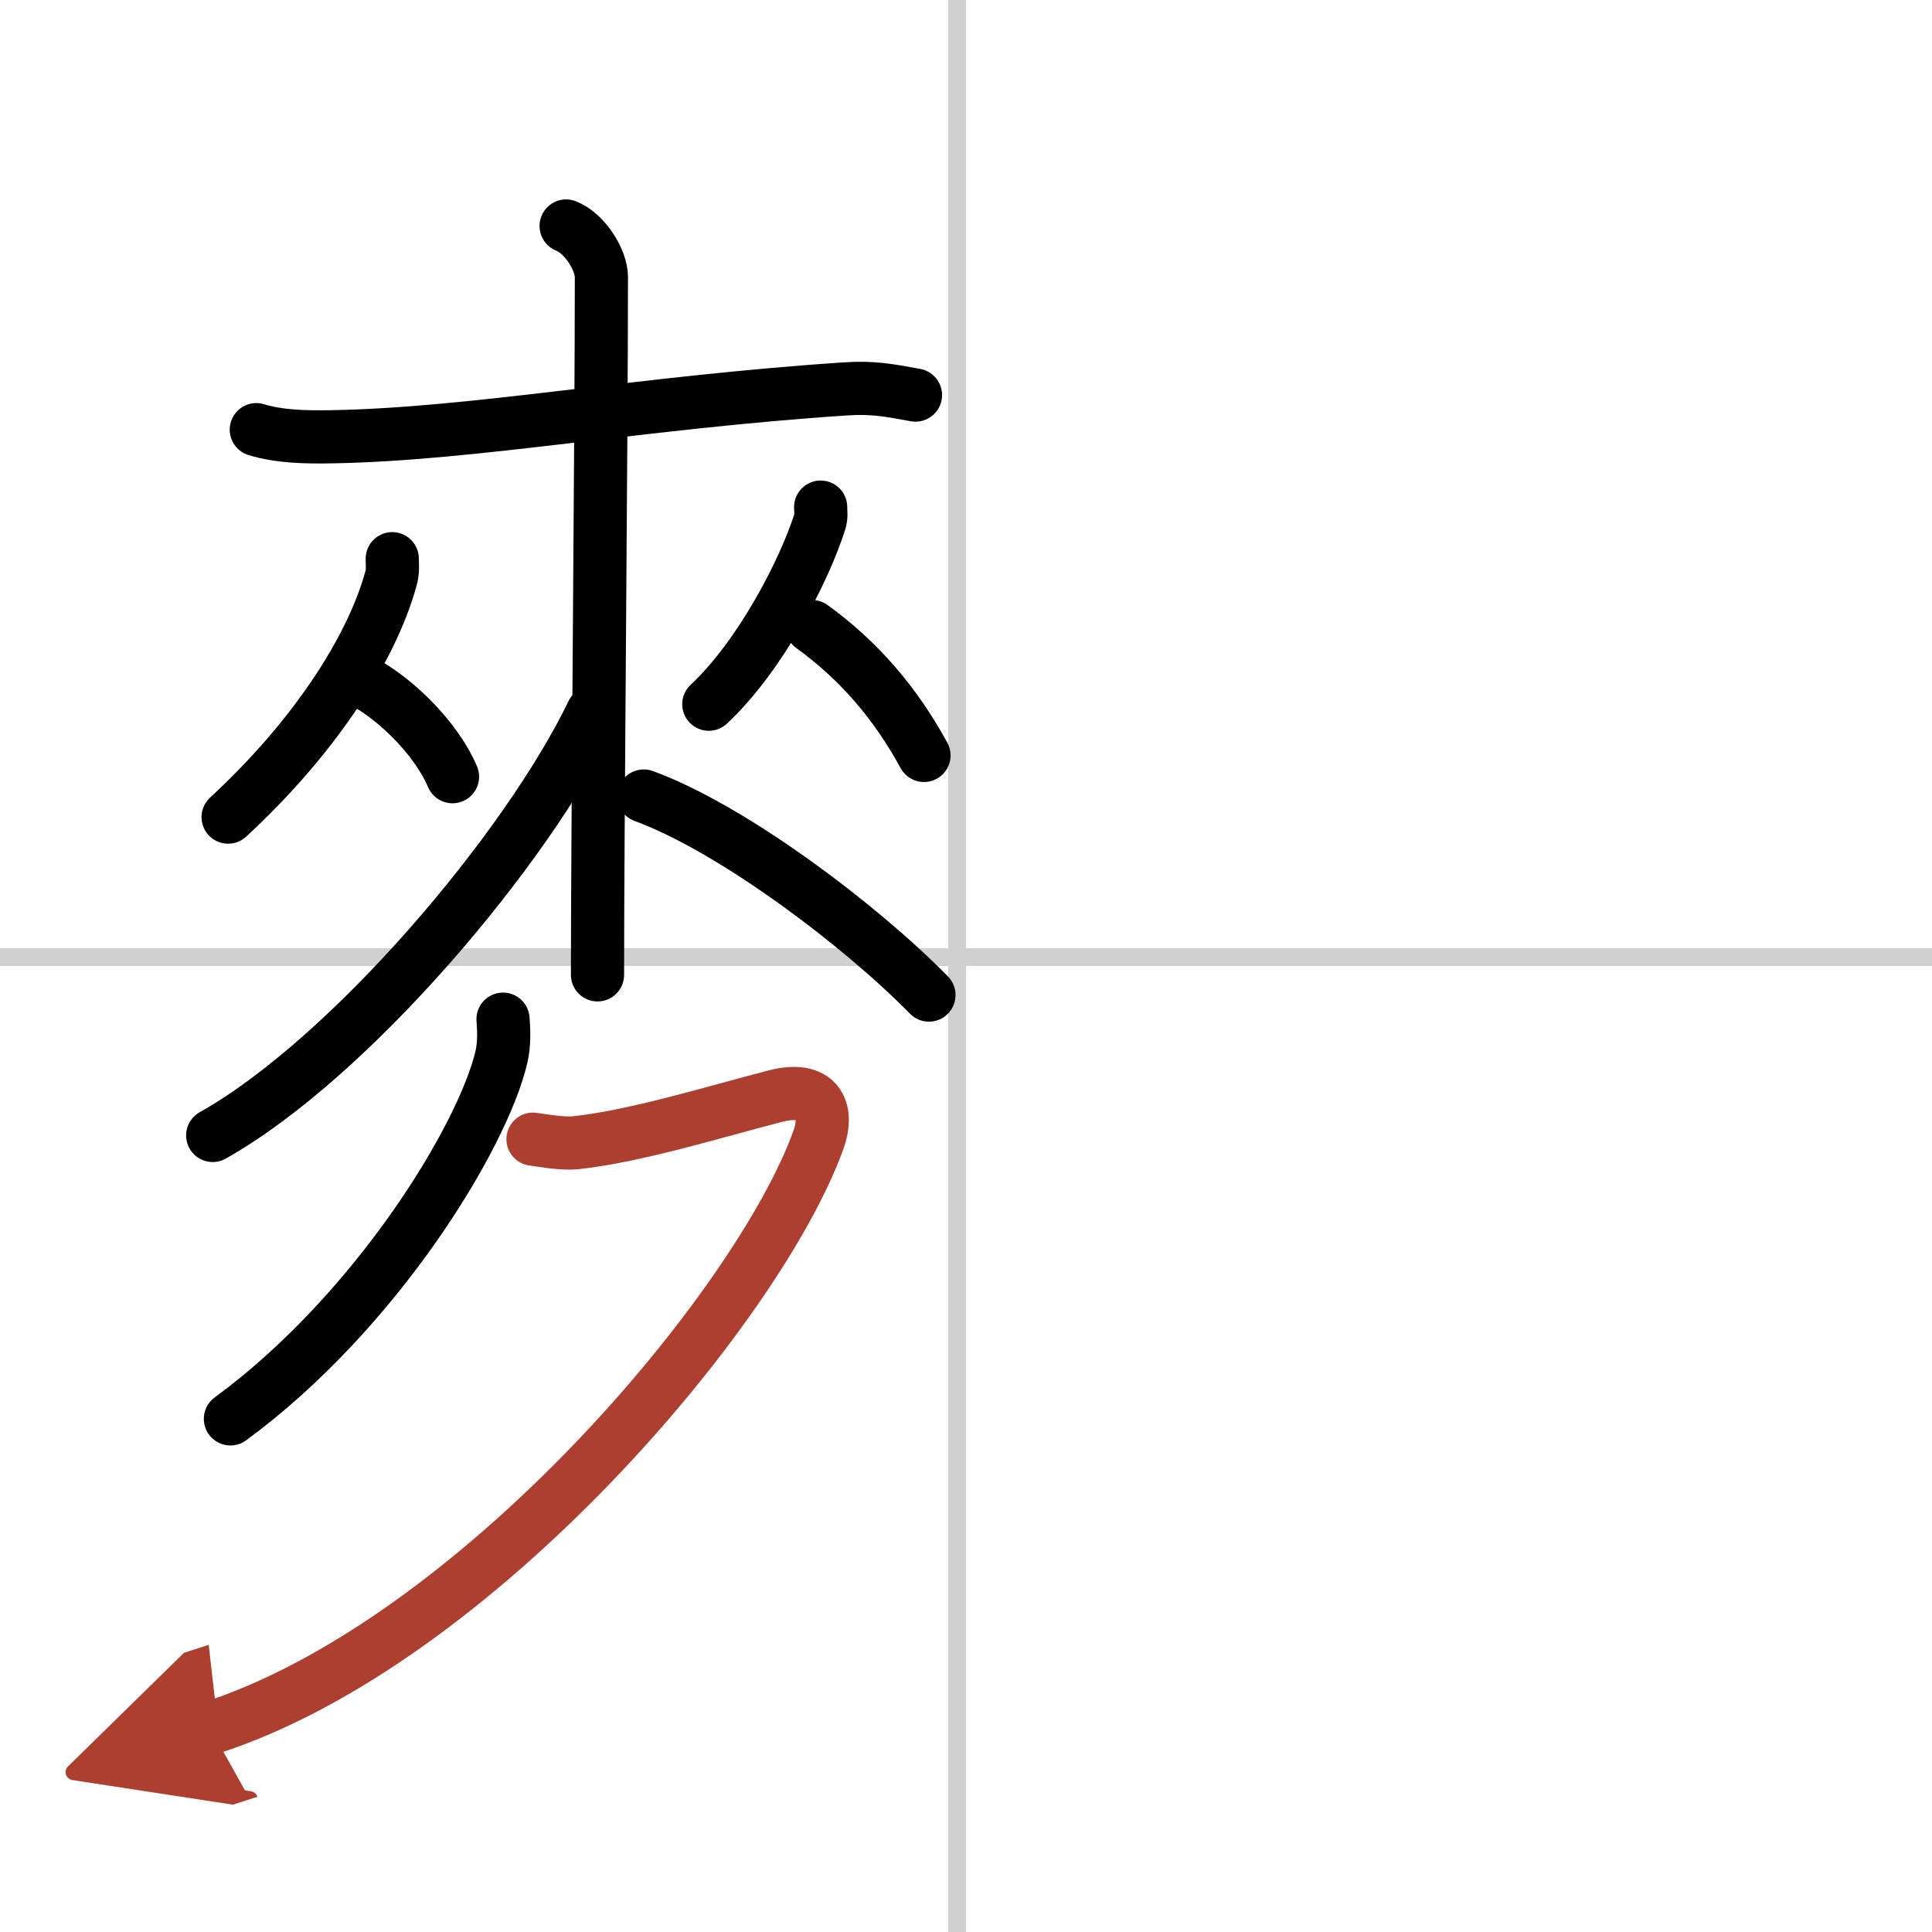
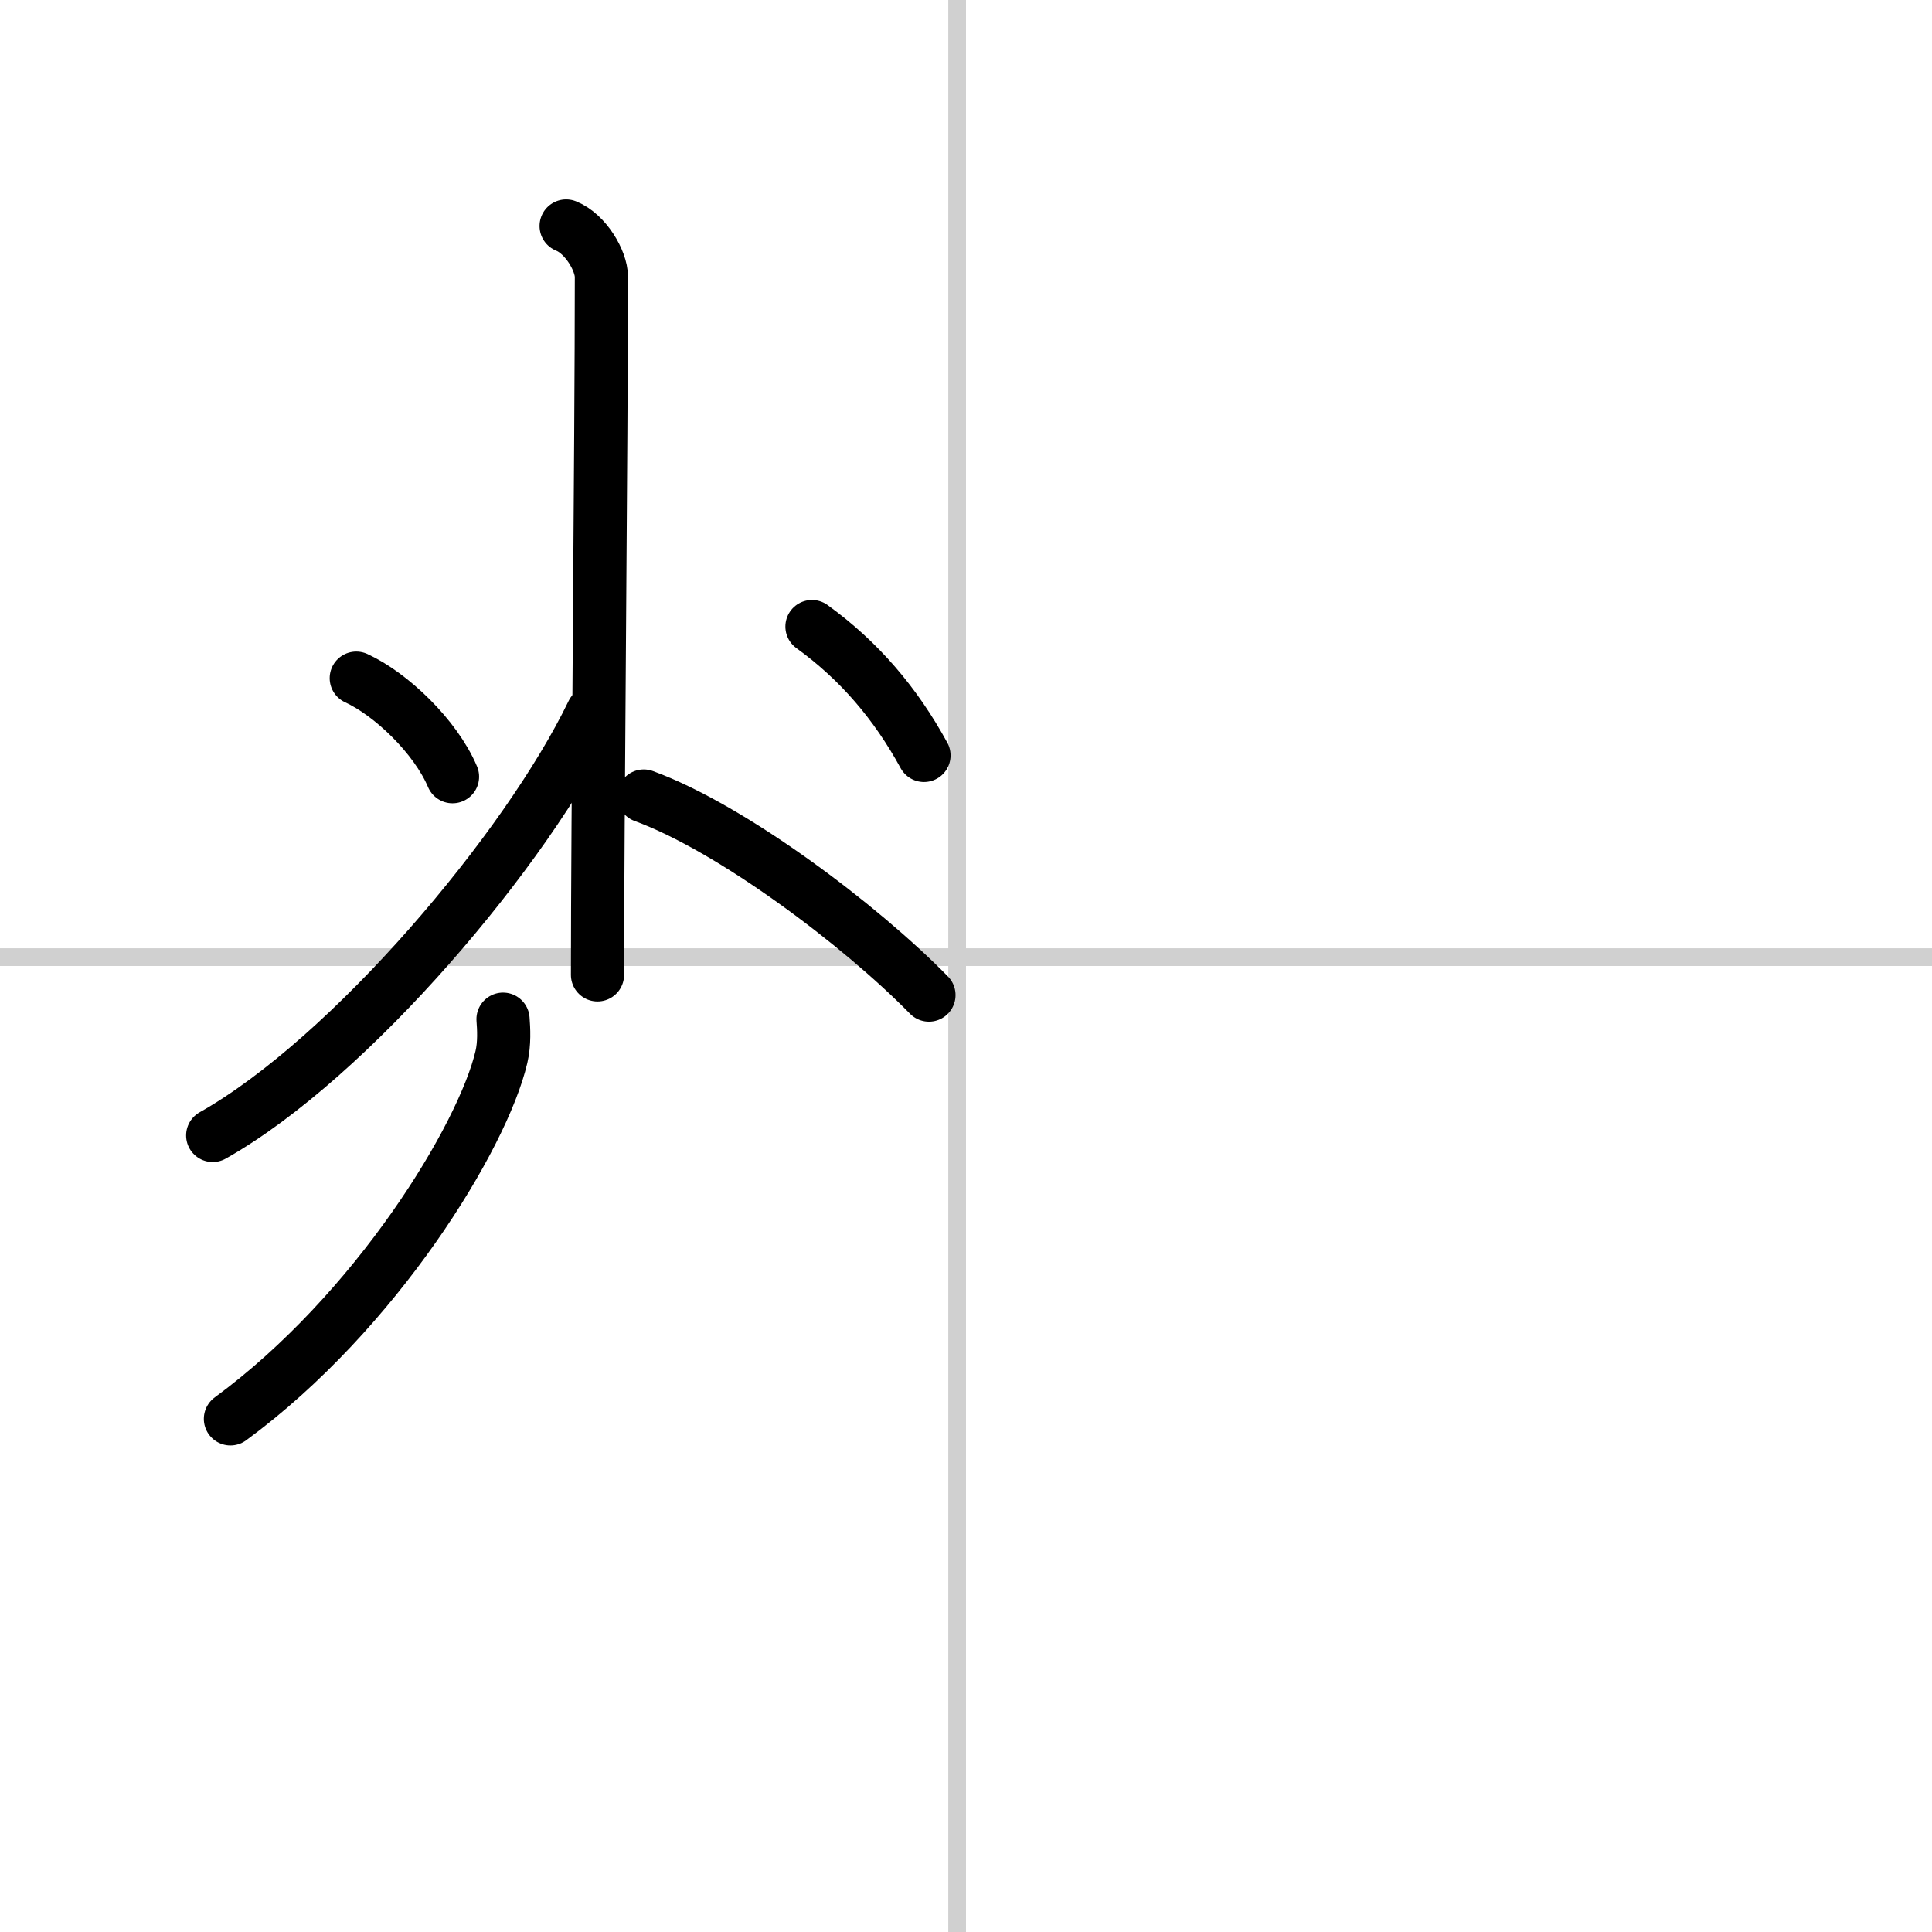
<svg xmlns="http://www.w3.org/2000/svg" width="400" height="400" viewBox="0 0 109 109">
  <defs>
    <marker id="a" markerWidth="4" orient="auto" refX="1" refY="5" viewBox="0 0 10 10">
      <polyline points="0 0 10 5 0 10 1 5" fill="#ad3f31" stroke="#ad3f31" />
    </marker>
  </defs>
  <g fill="none" stroke="#000" stroke-linecap="round" stroke-linejoin="round" stroke-width="3">
    <rect width="100%" height="100%" fill="#fff" stroke="#fff" />
    <line x1="54" x2="54" y2="109" stroke="#d0d0d0" stroke-width="1" />
    <line x2="109" y1="54" y2="54" stroke="#d0d0d0" stroke-width="1" />
-     <path d="m14.46 24.24c1.31 0.4 2.8 0.43 4.31 0.4 7.98-0.14 17.32-1.93 28.94-2.7 1.5-0.1 2.44 0.07 3.94 0.35" />
-     <path d="m22.13 31.52c0 0.37 0.05 0.68-0.07 1.11-1.1 4.02-4.37 9.02-9.19 13.47" />
    <path d="m20.1 38.26c1.96 0.9 4.47 3.29 5.43 5.56" />
-     <path d="m46.3 28.61c0 0.28 0.05 0.52-0.05 0.83-0.86 2.72-3.33 7.55-6.26 10.29" />
    <path d="m45.81 35.35c2.67 1.93 4.72 4.34 6.32 7.27" />
    <path d="m31.94 12.75c1.1 0.44 1.99 1.96 1.99 2.87 0 9.27-0.22 30.88-0.22 39.38" />
    <path d="M33.43,40.2C29.71,47.91,19.74,59.7,12,64.06" />
    <path d="m36.32 44.91c4.98 1.82 12.22 7.28 16.09 11.23" />
    <path d="m28.38 57.5c0.04 0.53 0.09 1.37-0.09 2.13-1.05 4.5-7.06 14.38-15.29 20.42" />
-     <path d="m30.07 64.27c0.26 0.03 1.67 0.29 2.42 0.2 3.34-0.36 7.72-1.71 11.22-2.62 2.4-0.63 3.08 0.72 2.47 2.44-3.36 9.39-19.32 28.38-34.32 33.21" marker-end="url(#a)" stroke="#ad3f31" />
  </g>
</svg>